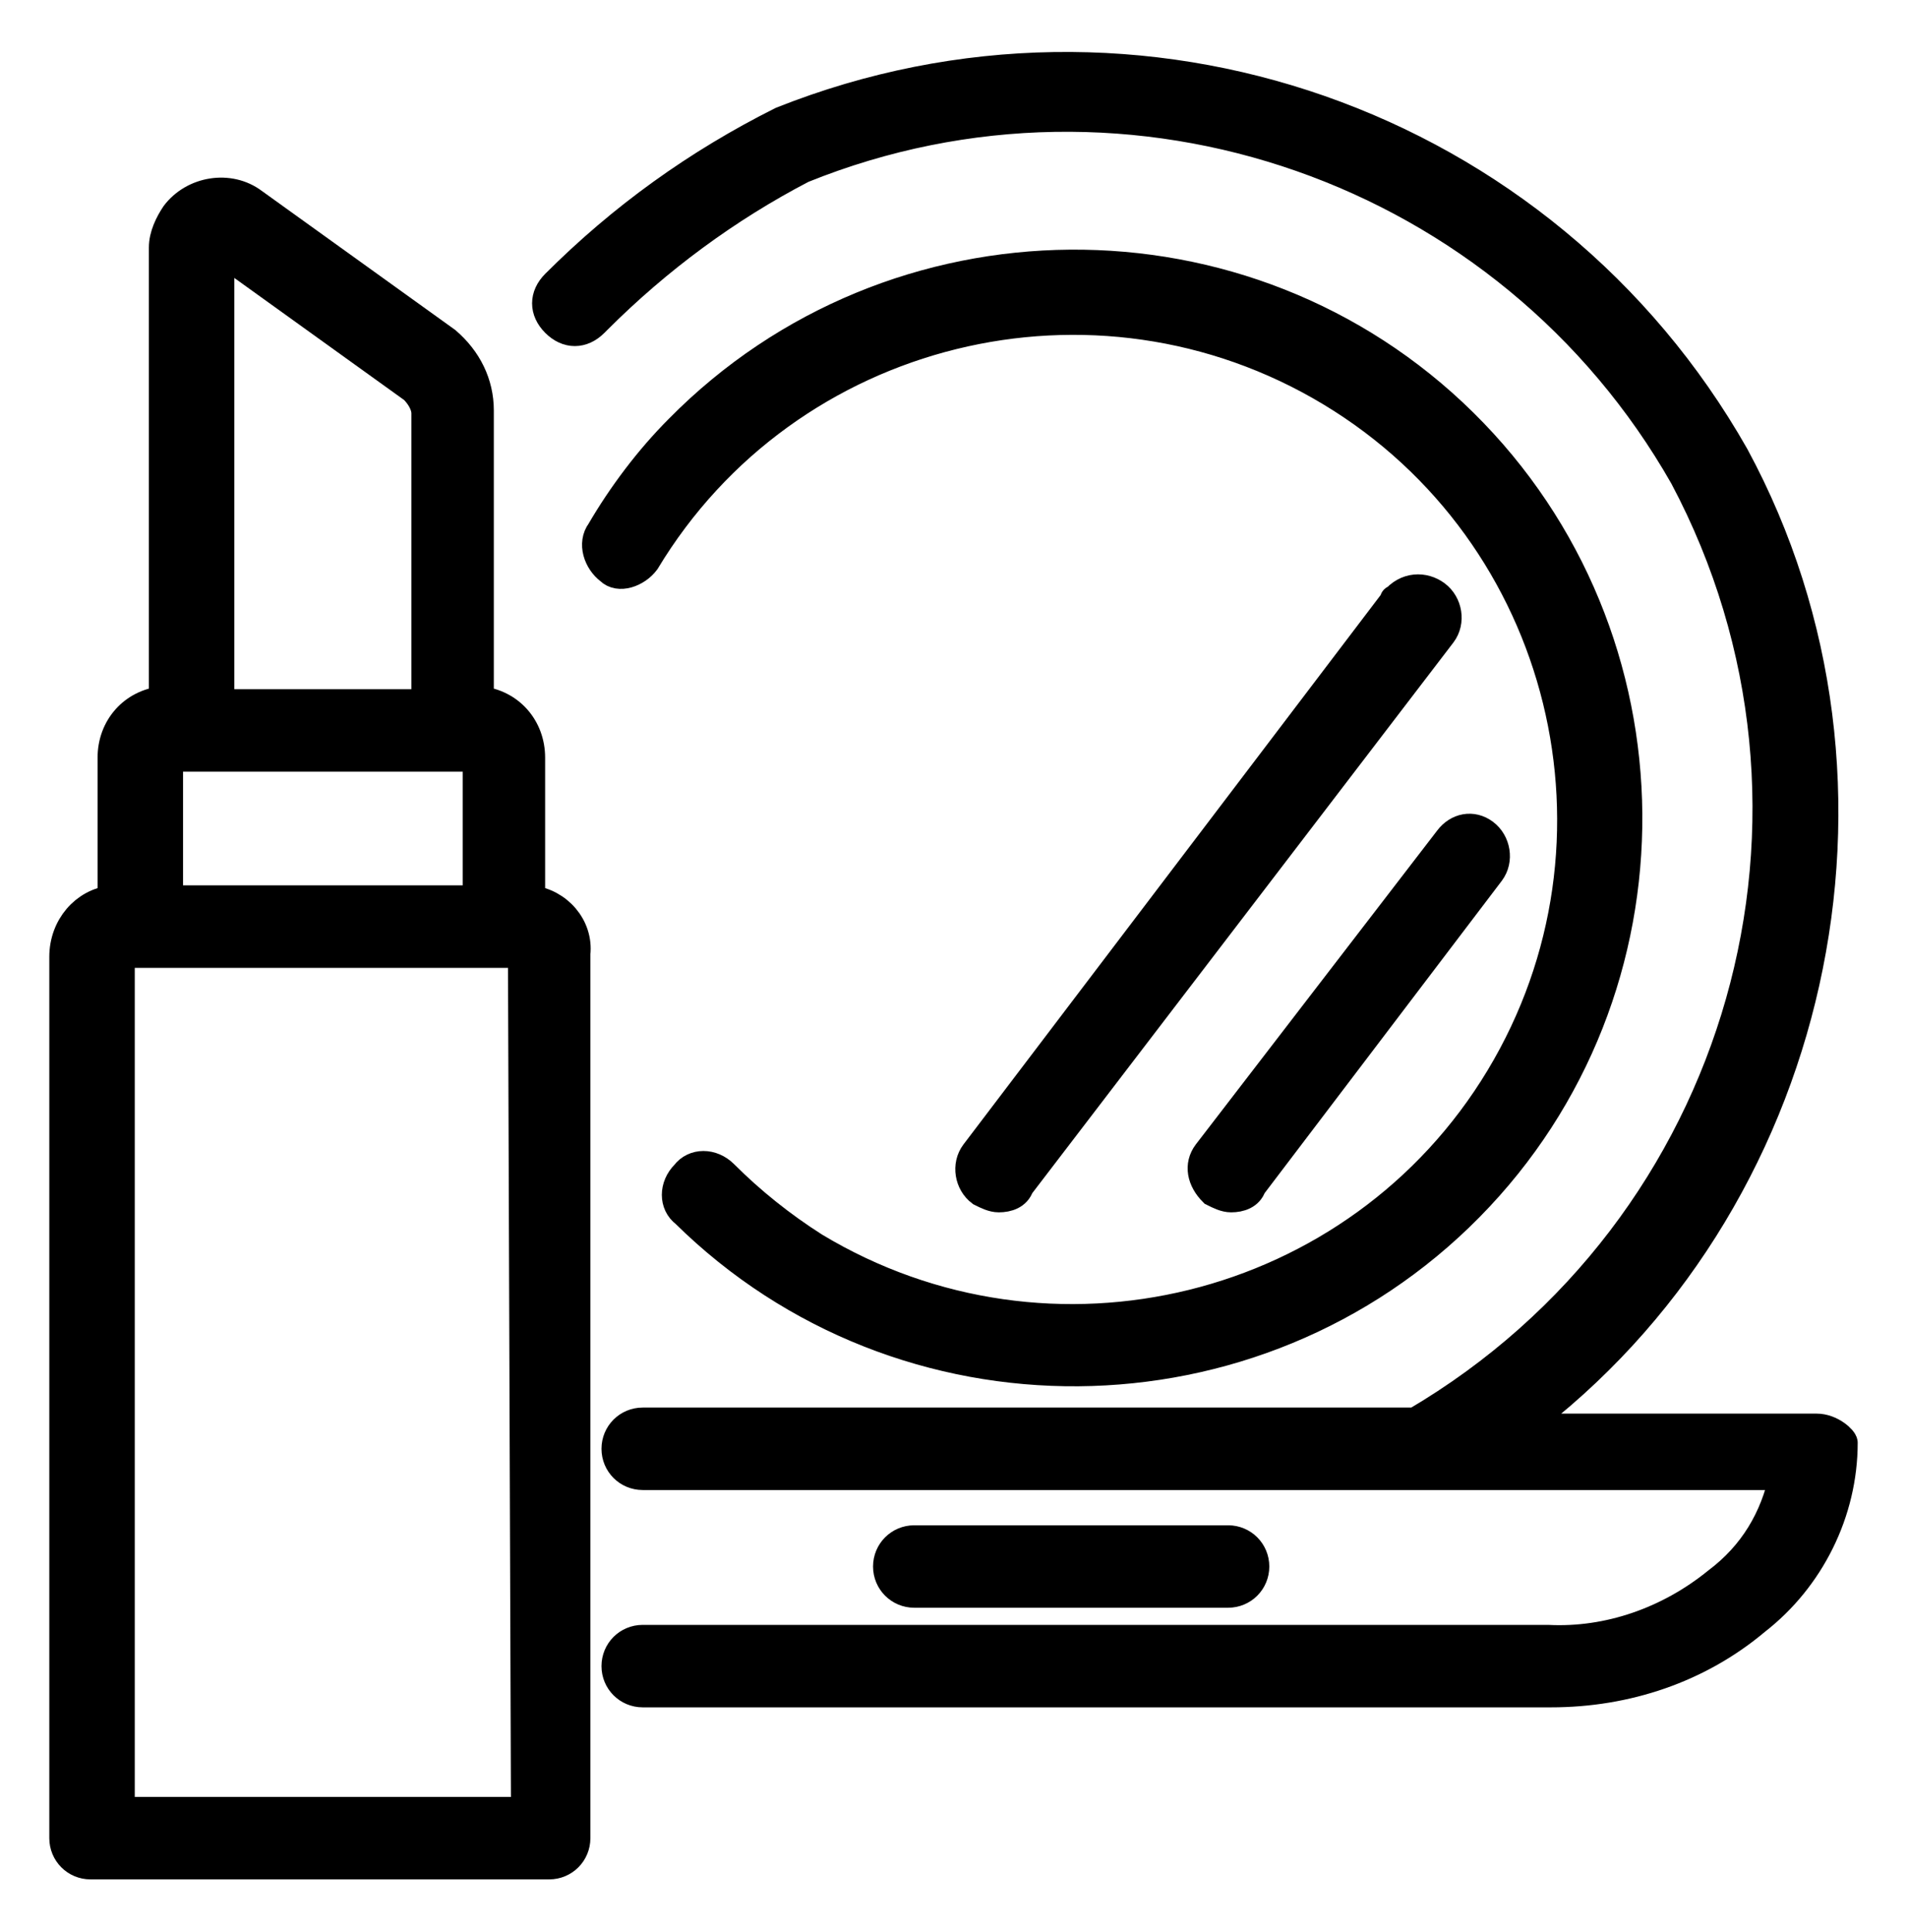
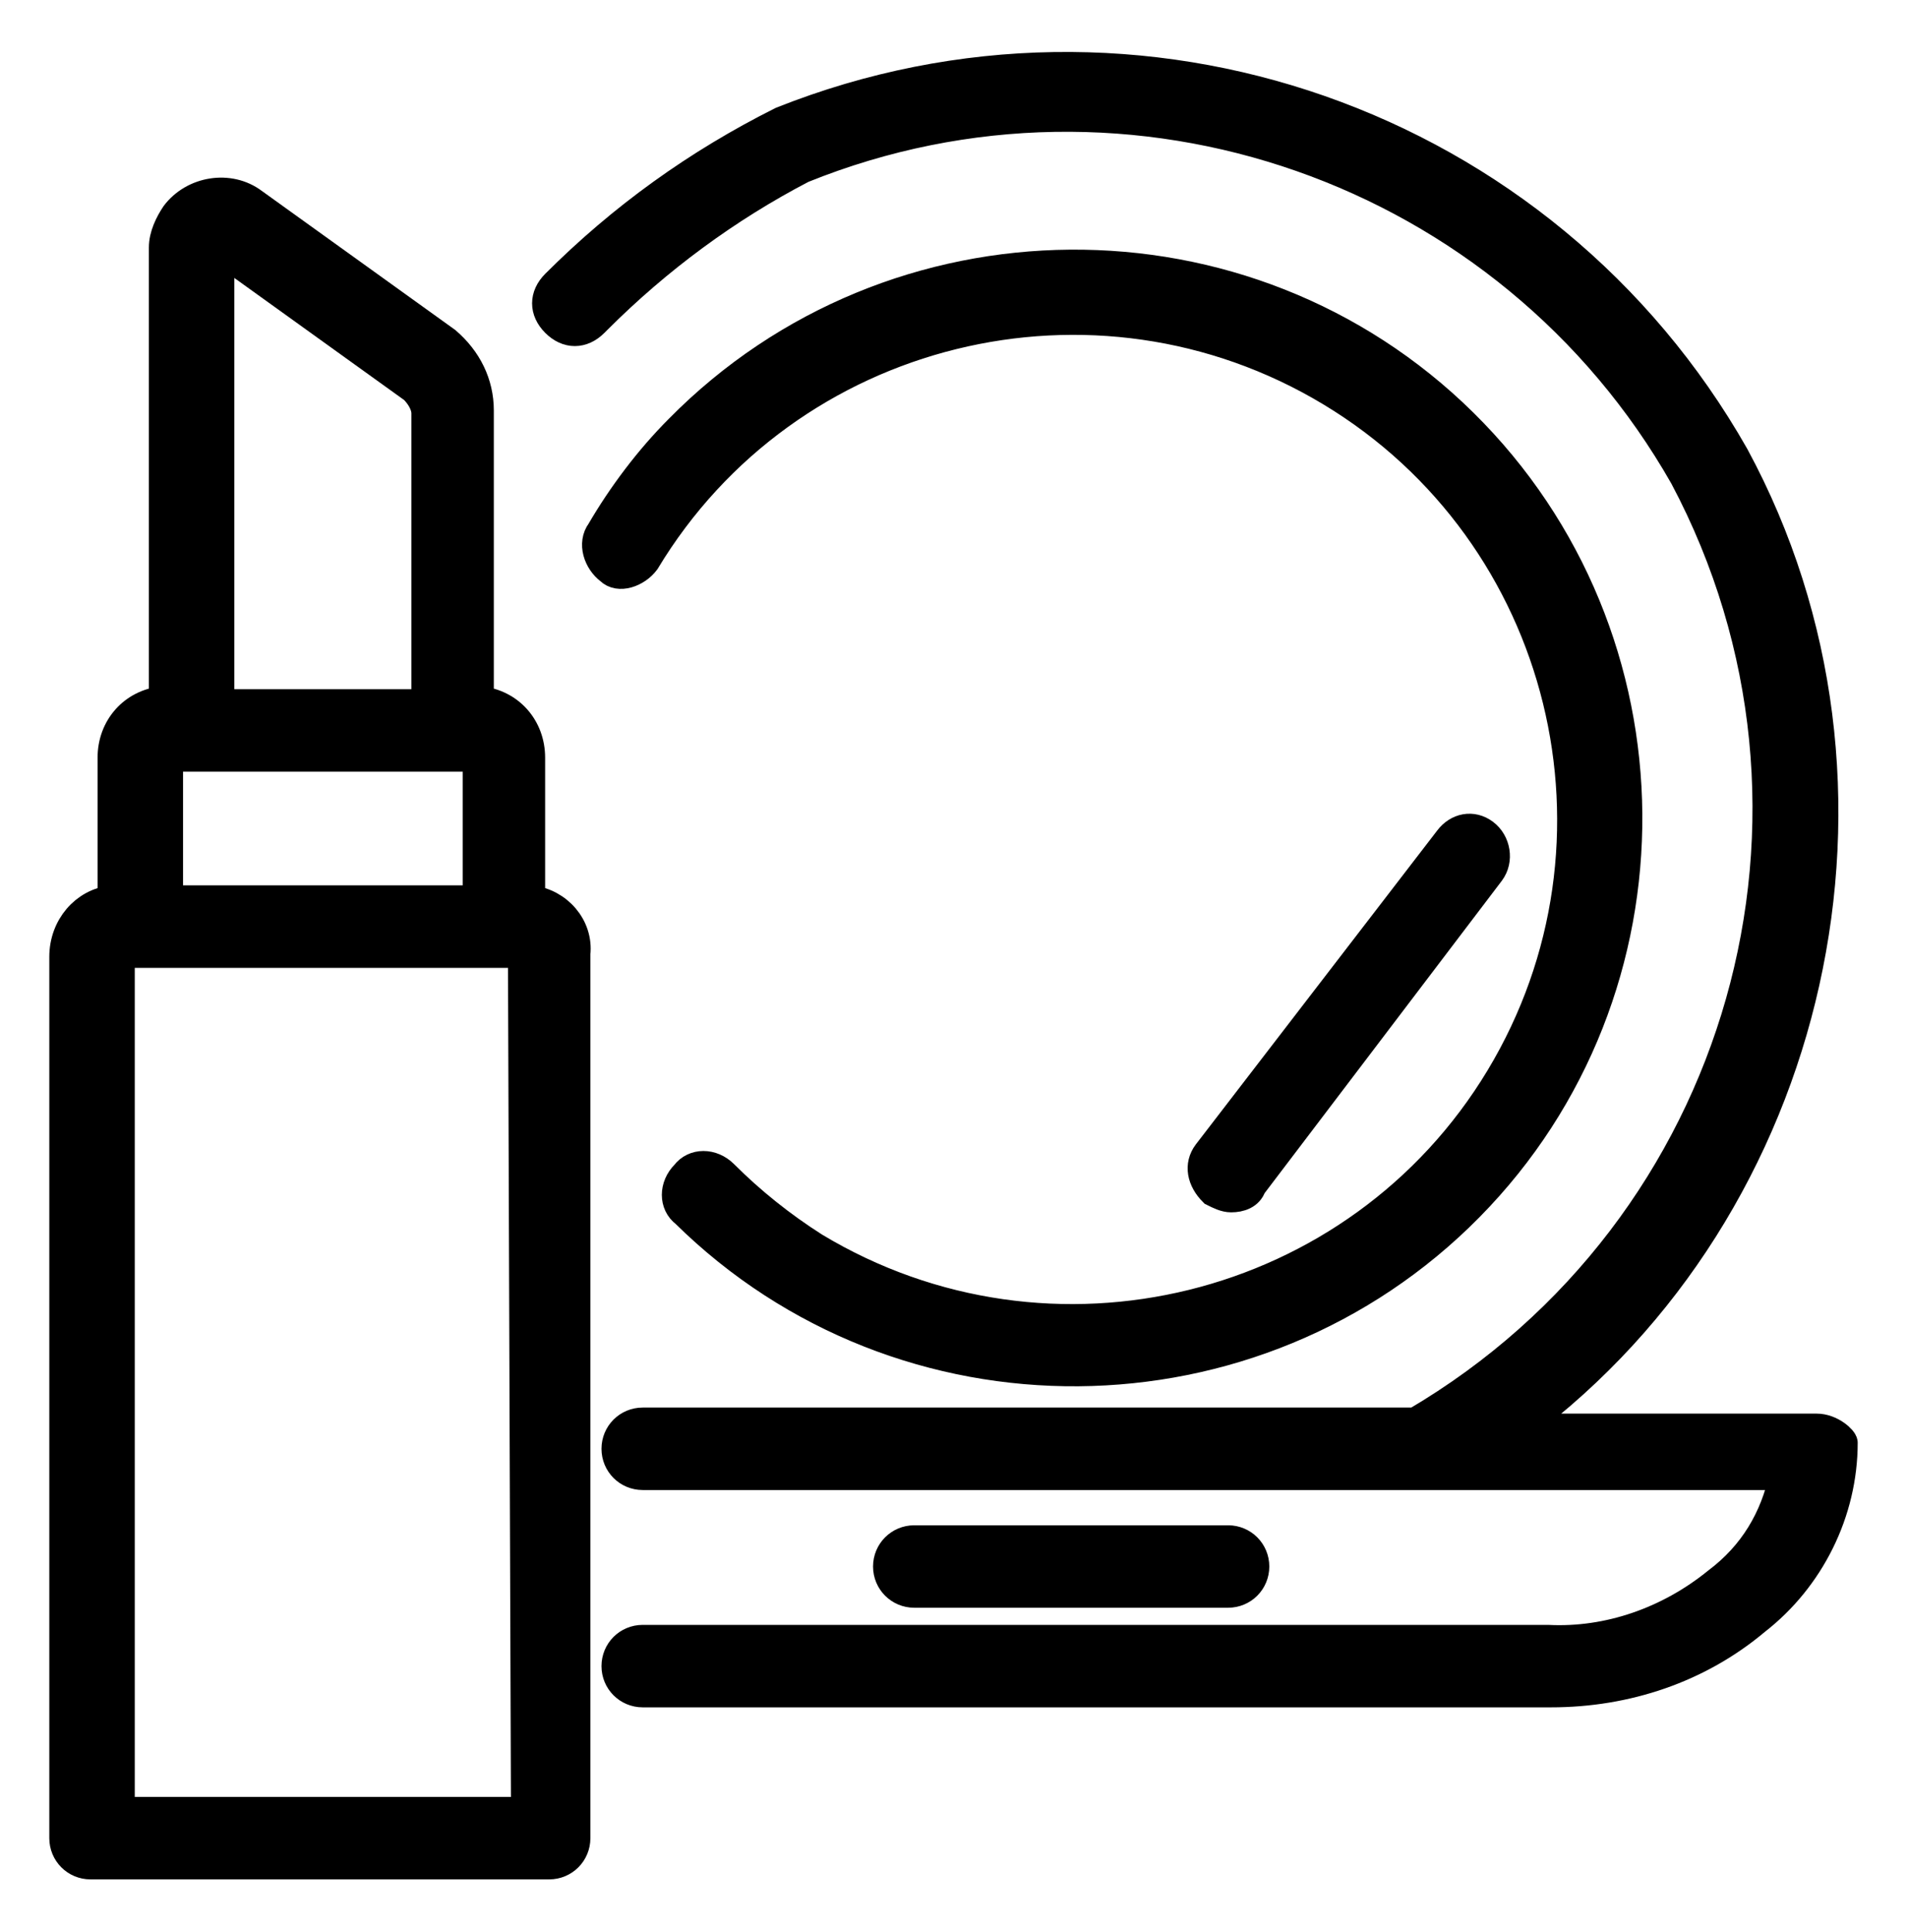
<svg xmlns="http://www.w3.org/2000/svg" version="1.1" id="Ebene_1" x="0px" y="0px" viewBox="0 0 63.2 64" style="enable-background:new 0 0 63.2 64;" xml:space="preserve">
  <style type="text/css">
	.st0{stroke:#000000;stroke-width:0.932;stroke-miterlimit:10;}
</style>
  <g id="Ebene_2_1_">
    <g id="Ebene_1-2">
      <path class="st0" d="M60.2,47.3h-9.8c9.8-7.3,13-21.3,7.1-32.2C51.2,4,37.7-0.7,25.9,4c-2.8,1.4-5.3,3.2-7.5,5.4    c-0.4,0.4-0.4,0.9,0,1.3c0.4,0.4,0.9,0.4,1.3,0c0,0,0.1-0.1,0.1-0.1c2-2,4.3-3.7,6.8-5c10.9-4.4,23.4,0,29.2,10.2    c5.9,11.1,2,24.9-8.9,31.3H21.3c-0.5,0-0.9,0.4-0.9,0.9c0,0.5,0.4,0.9,0.9,0.9h37.8c-0.3,1.4-1,2.6-2.2,3.5    c-1.6,1.3-3.6,2-5.6,1.9H21.3c-0.5,0-0.9,0.4-0.9,0.9c0,0.5,0.4,0.9,0.9,0.9h30.1c2.5,0,4.9-0.8,6.8-2.4c1.8-1.4,2.9-3.6,2.9-5.9    C61.1,47.7,60.7,47.3,60.2,47.3z" />
      <path class="st0" d="M21.4,18.6c4.7-7.8,14.9-10.3,22.7-5.6s10.3,14.9,5.6,22.7S34.8,46,27,41.3c-1.1-0.7-2.1-1.5-3-2.4    c-0.4-0.4-1-0.4-1.3,0c0,0,0,0,0,0c-0.4,0.4-0.4,1,0,1.3c7.2,7.1,18.9,7,26-0.2s7-18.9-0.2-26s-18.9-7-26,0.2    c-1,1-1.9,2.2-2.6,3.4c-0.3,0.4-0.1,1,0.3,1.3C20.5,19.2,21.1,19,21.4,18.6C21.4,18.6,21.4,18.6,21.4,18.6z" />
      <path class="st0" d="M17.6,29.8v-4.7c0-1-0.7-1.8-1.7-1.9v-9.6c0-0.9-0.4-1.7-1.1-2.3L8.4,6.7c-0.8-0.6-2-0.4-2.6,0.4    C5.6,7.4,5.4,7.8,5.4,8.2v15c-1,0.1-1.7,0.9-1.7,1.9v4.7c-0.9,0.1-1.6,0.9-1.6,1.9v29.2c0,0.5,0.4,0.9,0.9,0.9h15.2    c0.5,0,0.9-0.4,0.9-0.9V31.6C19.2,30.7,18.5,29.9,17.6,29.8z M6.4,25.1h9.4v4.7H5.6v-4.7H6.4z M13.7,12.9c0.2,0.2,0.4,0.5,0.4,0.8    v9.6H7.3v-15L13.7,12.9z M17.4,60H4V31.6h13.3L17.4,60L17.4,60z" />
-       <path class="st0" d="M46.2,19.9L32.3,38.2c-0.3,0.4-0.2,1,0.2,1.3c0.2,0.1,0.4,0.2,0.6,0.2c0.3,0,0.6-0.1,0.7-0.4l14-18.3    c0.3-0.4,0.2-1-0.2-1.3C47.2,19.4,46.6,19.4,46.2,19.9C46.2,19.8,46.2,19.9,46.2,19.9z" />
      <path class="st0" d="M40.2,39.5c0.2,0.1,0.4,0.2,0.6,0.2c0.3,0,0.6-0.1,0.7-0.4l7.9-10.4c0.3-0.4,0.2-1-0.2-1.3    c-0.4-0.3-0.9-0.2-1.2,0.2L40,38.2C39.7,38.6,39.8,39.1,40.2,39.5z" />
      <path class="st0" d="M40.7,52.8c0.5,0,0.9-0.4,0.9-0.9c0-0.5-0.4-0.9-0.9-0.9H30.3c-0.5,0-0.9,0.4-0.9,0.9c0,0.5,0.4,0.9,0.9,0.9    H40.7z" />
    </g>
  </g>
</svg>